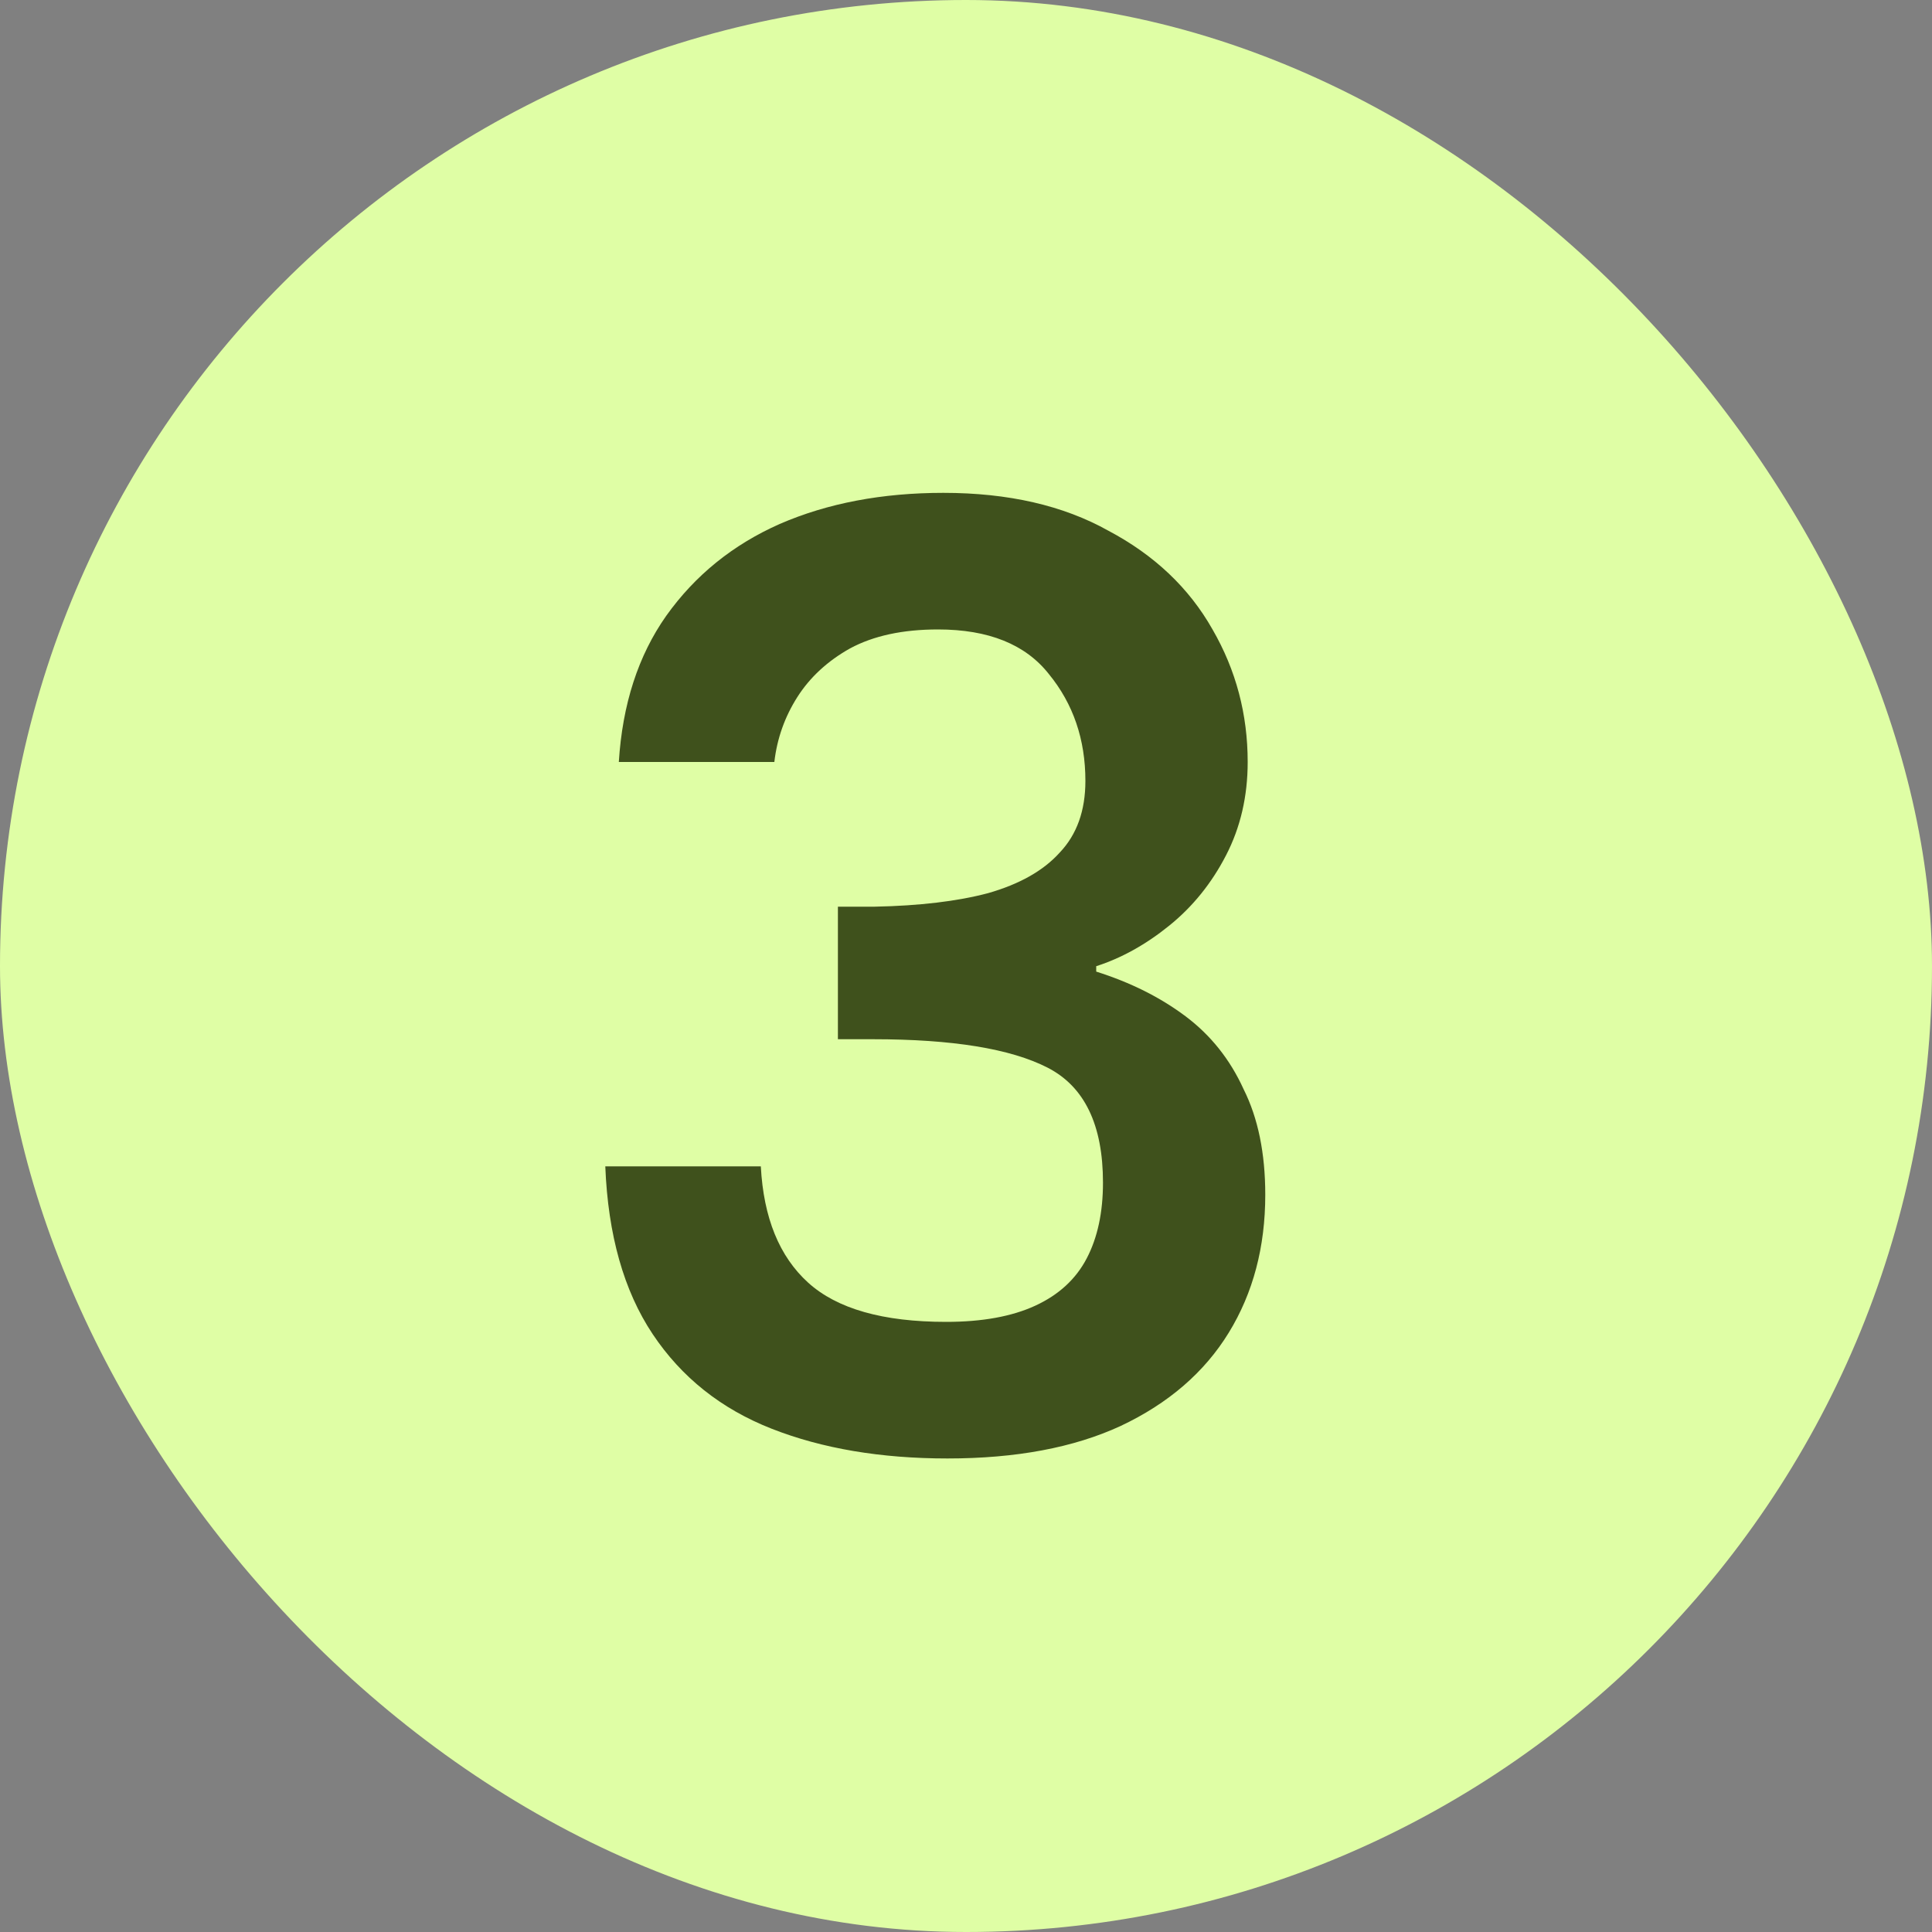
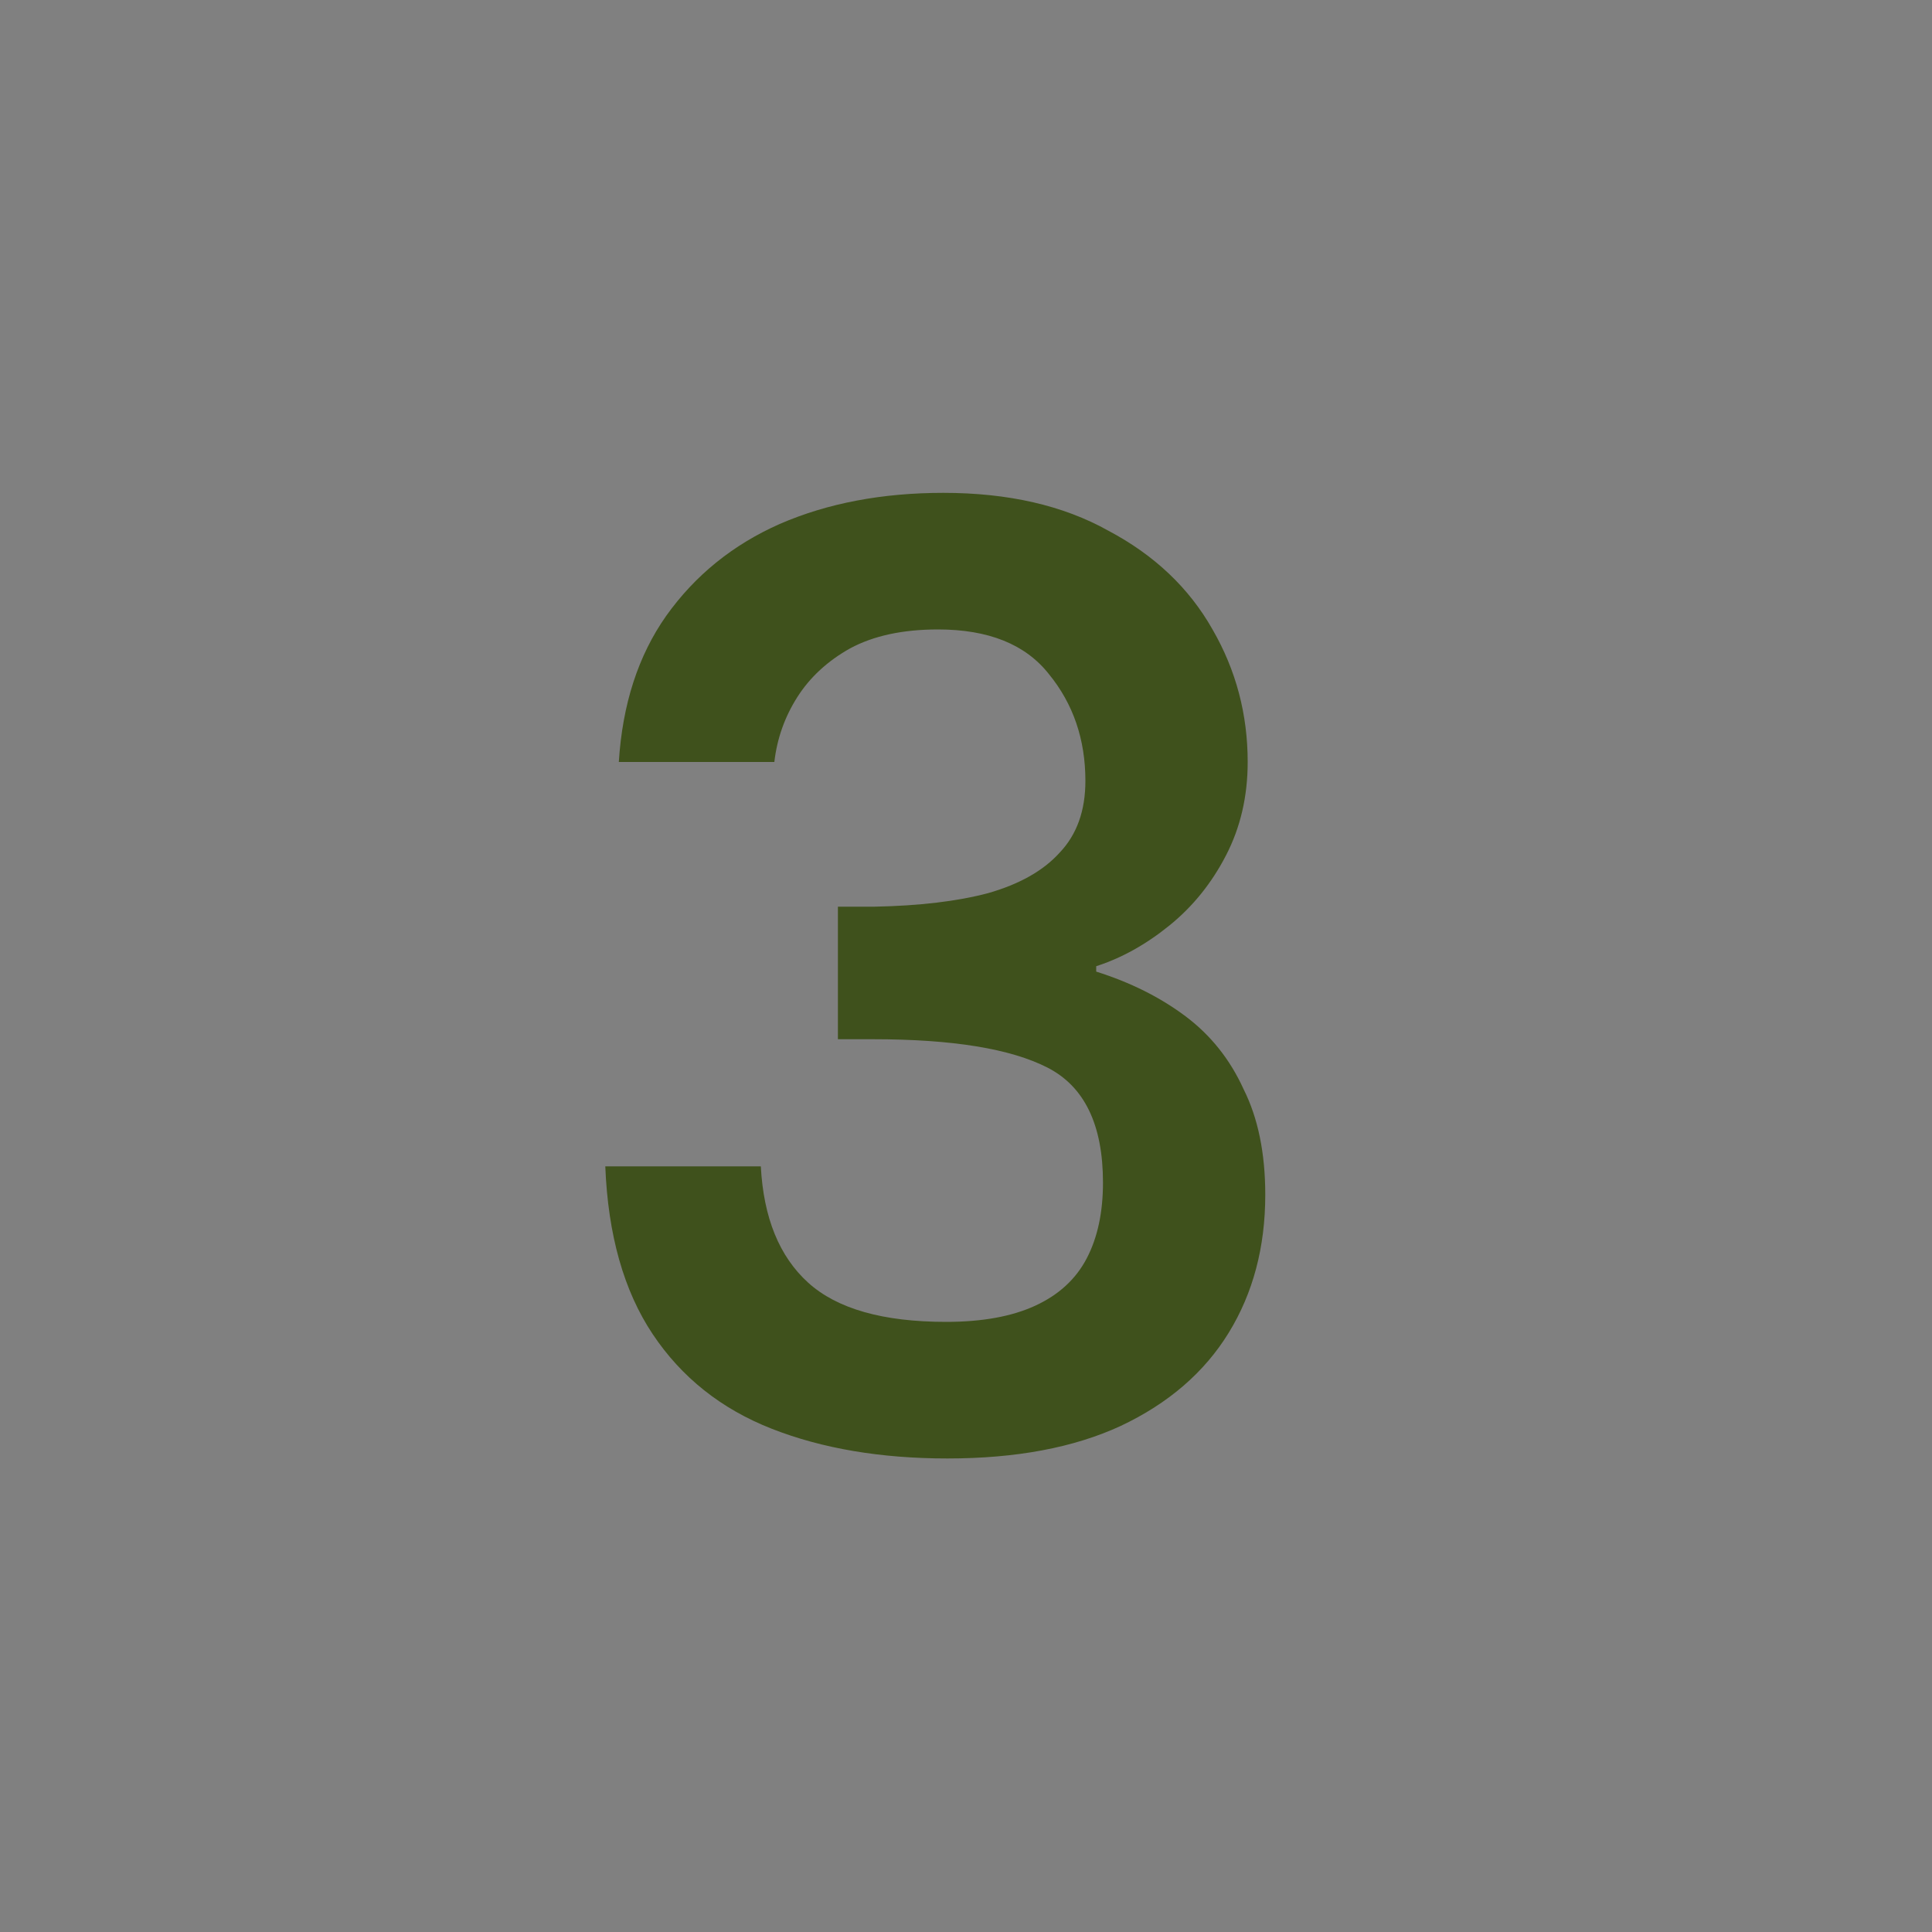
<svg xmlns="http://www.w3.org/2000/svg" width="80" height="80" viewBox="0 0 80 80" fill="none">
  <rect x="0" y="0" width="80" height="80" fill="#808080" stroke="none" />
  <g id="Frame 858">
-     <rect width="80" height="80" rx="40" fill="#DFFEA5" />
    <path id="3" d="M25.624 31.552C25.774 29.163 26.427 27.147 27.584 25.504C28.779 23.824 30.347 22.555 32.288 21.696C34.267 20.837 36.526 20.408 39.064 20.408C41.752 20.408 44.03 20.931 45.896 21.976C47.8 22.984 49.238 24.347 50.208 26.064C51.179 27.744 51.664 29.573 51.664 31.552C51.664 32.971 51.366 34.259 50.768 35.416C50.171 36.573 49.387 37.544 48.416 38.328C47.446 39.112 46.438 39.672 45.392 40.008V40.232C46.811 40.68 48.043 41.296 49.088 42.08C50.134 42.864 50.936 43.872 51.496 45.104C52.094 46.299 52.392 47.755 52.392 49.472C52.392 51.637 51.888 53.541 50.88 55.184C49.872 56.827 48.379 58.115 46.4 59.048C44.459 59.944 42.07 60.392 39.232 60.392C36.47 60.392 34.043 59.981 31.952 59.16C29.862 58.339 28.219 57.032 27.024 55.24C25.83 53.448 25.176 51.133 25.064 48.296H31.504C31.616 50.424 32.27 52.029 33.464 53.112C34.659 54.195 36.563 54.736 39.176 54.736C40.67 54.736 41.902 54.512 42.872 54.064C43.843 53.616 44.552 52.963 45 52.104C45.448 51.245 45.672 50.2 45.672 48.968C45.672 46.579 44.907 44.992 43.376 44.208C41.846 43.424 39.438 43.032 36.152 43.032H34.696V37.544H36.208C38.075 37.507 39.643 37.32 40.912 36.984C42.219 36.611 43.208 36.051 43.88 35.304C44.59 34.557 44.944 33.568 44.944 32.336C44.944 30.619 44.44 29.144 43.432 27.912C42.462 26.68 40.931 26.064 38.84 26.064C37.384 26.064 36.171 26.325 35.2 26.848C34.267 27.371 33.539 28.043 33.016 28.864C32.494 29.685 32.176 30.581 32.064 31.552H25.624Z" fill="#3F511C" />
  </g>
</svg>